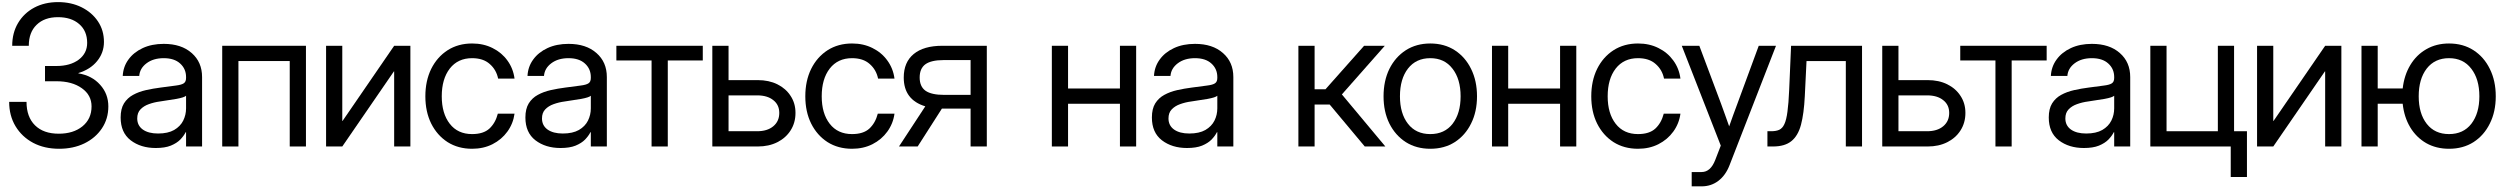
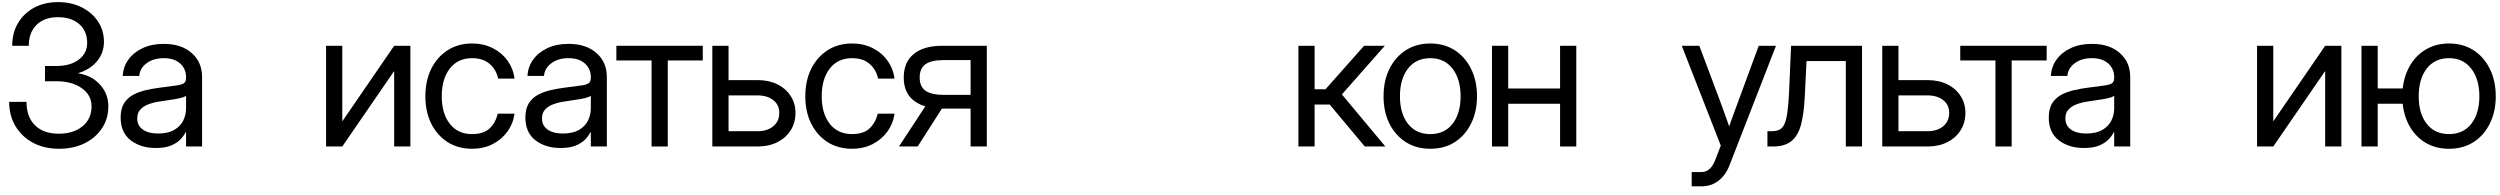
<svg xmlns="http://www.w3.org/2000/svg" width="256" height="20" viewBox="0 0 256 20" fill="none">
  <path d="M241.816 15V4.688H243.477V9.062H246.035C246.139 8.151 246.4 7.35 246.816 6.66C247.233 5.964 247.78 5.423 248.457 5.039C249.134 4.648 249.909 4.453 250.781 4.453C251.738 4.453 252.575 4.684 253.291 5.146C254.007 5.609 254.564 6.247 254.961 7.061C255.365 7.874 255.566 8.809 255.566 9.863C255.566 10.912 255.365 11.839 254.961 12.646C254.564 13.454 254.007 14.088 253.291 14.551C252.575 15.007 251.738 15.234 250.781 15.234C249.909 15.234 249.131 15.042 248.447 14.658C247.77 14.268 247.223 13.727 246.807 13.037C246.39 12.341 246.133 11.537 246.035 10.625H243.477V15H241.816ZM250.781 13.73C251.758 13.73 252.52 13.379 253.066 12.676C253.613 11.966 253.887 11.029 253.887 9.863C253.887 8.685 253.61 7.741 253.057 7.031C252.51 6.315 251.751 5.957 250.781 5.957C249.811 5.957 249.049 6.312 248.496 7.021C247.949 7.731 247.676 8.678 247.676 9.863C247.676 11.035 247.949 11.973 248.496 12.676C249.043 13.379 249.805 13.73 250.781 13.73Z" fill="black" />
  <path d="M239.756 15H238.096V7.314H238.066L232.783 15H231.123V4.688H232.783V12.383H232.812L238.096 4.688H239.756V15Z" fill="black" />
-   <path d="M220.194 15V4.688H221.854V13.438H227.108V4.688H228.769V15H220.194ZM228.427 18.125V15H227.704V13.438H230.087V18.125H228.427Z" fill="black" />
  <path d="M213.388 15.156C212.366 15.156 211.509 14.893 210.819 14.365C210.136 13.838 209.794 13.06 209.794 12.031C209.794 11.439 209.908 10.957 210.136 10.586C210.37 10.215 210.679 9.925 211.063 9.717C211.454 9.502 211.894 9.339 212.382 9.229C212.877 9.118 213.381 9.03 213.896 8.965C214.553 8.874 215.071 8.805 215.448 8.76C215.826 8.714 216.093 8.639 216.249 8.535C216.412 8.431 216.493 8.249 216.493 7.988V7.891C216.493 7.331 216.291 6.868 215.888 6.504C215.491 6.139 214.931 5.957 214.208 5.957C213.492 5.957 212.903 6.133 212.44 6.484C211.985 6.829 211.737 7.259 211.698 7.773H210.009C210.041 7.142 210.237 6.582 210.595 6.094C210.953 5.599 211.441 5.208 212.06 4.922C212.678 4.635 213.394 4.492 214.208 4.492C215.412 4.492 216.366 4.805 217.069 5.43C217.779 6.048 218.134 6.868 218.134 7.891V15H216.493V13.535H216.454C216.33 13.783 216.148 14.033 215.907 14.287C215.666 14.534 215.341 14.743 214.931 14.912C214.527 15.075 214.013 15.156 213.388 15.156ZM213.622 13.672C214.299 13.672 214.849 13.551 215.272 13.31C215.696 13.063 216.005 12.744 216.2 12.354C216.396 11.963 216.493 11.543 216.493 11.094V9.805C216.369 9.922 216.041 10.029 215.507 10.127C214.973 10.218 214.41 10.306 213.817 10.391C213.42 10.443 213.043 10.534 212.685 10.664C212.333 10.788 212.047 10.967 211.825 11.201C211.604 11.429 211.493 11.738 211.493 12.129C211.493 12.611 211.682 12.988 212.06 13.262C212.444 13.535 212.965 13.672 213.622 13.672Z" fill="black" />
  <path d="M204.334 15V6.191H200.73V4.688H209.578V6.191H205.994V15H204.334Z" fill="black" />
  <path d="M194.402 8.203H197.391C198.152 8.203 198.823 8.346 199.402 8.633C199.982 8.919 200.434 9.316 200.76 9.824C201.092 10.325 201.258 10.905 201.258 11.562C201.258 12.233 201.092 12.829 200.76 13.35C200.434 13.864 199.982 14.268 199.402 14.56C198.823 14.854 198.152 15 197.391 15H192.742V4.688H194.402V8.203ZM194.402 9.766V13.438H197.332C198.029 13.438 198.579 13.268 198.982 12.93C199.393 12.591 199.598 12.135 199.598 11.562C199.598 11.009 199.393 10.573 198.982 10.254C198.579 9.928 198.029 9.766 197.332 9.766H194.402Z" fill="black" />
  <path d="M180.984 15V13.438H181.375C181.707 13.438 181.98 13.389 182.195 13.291C182.417 13.187 182.592 12.992 182.723 12.705C182.859 12.412 182.964 11.989 183.035 11.435C183.113 10.876 183.172 10.137 183.211 9.219L183.406 4.688H190.672V15H189.012V6.25H184.988L184.812 9.844C184.754 11.035 184.624 12.012 184.422 12.773C184.22 13.529 183.891 14.088 183.436 14.453C182.986 14.818 182.358 15 181.551 15H180.984Z" fill="black" />
  <path d="M173.229 19.082V17.617H174.245C174.857 17.617 175.323 17.204 175.642 16.377L176.208 14.912L172.214 4.688H174.011L176.237 10.625C176.381 11.009 176.521 11.396 176.657 11.787C176.8 12.171 176.937 12.555 177.067 12.94C177.204 12.555 177.341 12.171 177.478 11.787C177.621 11.396 177.764 11.009 177.907 10.625L180.095 4.688H181.862L177.106 16.914C176.84 17.604 176.459 18.138 175.964 18.516C175.469 18.893 174.896 19.082 174.245 19.082H173.229Z" fill="black" />
-   <path d="M167.731 15.234C166.781 15.234 165.944 15.007 165.222 14.551C164.506 14.088 163.946 13.454 163.542 12.646C163.145 11.839 162.946 10.912 162.946 9.863C162.946 8.809 163.145 7.874 163.542 7.061C163.946 6.247 164.506 5.609 165.222 5.146C165.944 4.684 166.781 4.453 167.731 4.453C168.513 4.453 169.213 4.609 169.831 4.922C170.45 5.228 170.954 5.651 171.345 6.191C171.742 6.732 171.986 7.35 172.077 8.047H170.397C170.274 7.441 169.987 6.943 169.538 6.553C169.095 6.156 168.493 5.957 167.731 5.957C166.761 5.957 166 6.312 165.446 7.021C164.899 7.731 164.626 8.678 164.626 9.863C164.626 11.035 164.899 11.973 165.446 12.676C165.993 13.379 166.755 13.73 167.731 13.73C168.506 13.73 169.099 13.542 169.509 13.164C169.919 12.78 170.205 12.272 170.368 11.641H172.077C171.986 12.318 171.742 12.93 171.345 13.477C170.954 14.017 170.446 14.447 169.821 14.766C169.203 15.078 168.506 15.234 167.731 15.234Z" fill="black" />
  <path d="M154.439 4.688V9.062H159.752V4.688H161.412V15H159.752V10.625H154.439V15H152.779V4.688H154.439Z" fill="black" />
  <path d="M146.461 15.234C145.51 15.234 144.674 15.007 143.951 14.551C143.235 14.088 142.675 13.454 142.271 12.646C141.874 11.839 141.676 10.912 141.676 9.863C141.676 8.809 141.874 7.874 142.271 7.061C142.675 6.247 143.235 5.609 143.951 5.146C144.674 4.684 145.51 4.453 146.461 4.453C147.418 4.453 148.255 4.684 148.971 5.146C149.687 5.609 150.243 6.247 150.641 7.061C151.044 7.874 151.246 8.809 151.246 9.863C151.246 10.912 151.044 11.839 150.641 12.646C150.243 13.454 149.687 14.088 148.971 14.551C148.255 15.007 147.418 15.234 146.461 15.234ZM146.461 13.73C147.438 13.73 148.199 13.379 148.746 12.676C149.293 11.966 149.566 11.029 149.566 9.863C149.566 8.685 149.29 7.741 148.736 7.031C148.189 6.315 147.431 5.957 146.461 5.957C145.491 5.957 144.729 6.312 144.176 7.021C143.629 7.731 143.355 8.678 143.355 9.863C143.355 11.035 143.629 11.973 144.176 12.676C144.723 13.379 145.484 13.73 146.461 13.73Z" fill="black" />
  <path d="M132.955 15V4.688H134.615V9.141H135.729L139.684 4.688H141.803L137.408 9.668L141.861 15H139.752L136.158 10.703H134.615V15H132.955Z" fill="black" />
-   <path d="M121.548 15.156C120.526 15.156 119.67 14.893 118.979 14.365C118.296 13.838 117.954 13.06 117.954 12.031C117.954 11.439 118.068 10.957 118.296 10.586C118.53 10.215 118.84 9.925 119.224 9.717C119.614 9.502 120.054 9.339 120.542 9.229C121.037 9.118 121.541 9.03 122.056 8.965C122.713 8.874 123.231 8.805 123.608 8.76C123.986 8.714 124.253 8.639 124.409 8.535C124.572 8.431 124.653 8.249 124.653 7.988V7.891C124.653 7.331 124.451 6.868 124.048 6.504C123.651 6.139 123.091 5.957 122.368 5.957C121.652 5.957 121.063 6.133 120.601 6.484C120.145 6.829 119.897 7.259 119.858 7.773H118.169C118.201 7.142 118.397 6.582 118.755 6.094C119.113 5.599 119.601 5.208 120.22 4.922C120.838 4.635 121.554 4.492 122.368 4.492C123.573 4.492 124.526 4.805 125.229 5.43C125.939 6.048 126.294 6.868 126.294 7.891V15H124.653V13.535H124.614C124.491 13.783 124.308 14.033 124.067 14.287C123.826 14.534 123.501 14.743 123.091 14.912C122.687 15.075 122.173 15.156 121.548 15.156ZM121.782 13.672C122.459 13.672 123.009 13.551 123.433 13.31C123.856 13.063 124.165 12.744 124.36 12.354C124.556 11.963 124.653 11.543 124.653 11.094V9.805C124.53 9.922 124.201 10.029 123.667 10.127C123.133 10.218 122.57 10.306 121.978 10.391C121.58 10.443 121.203 10.534 120.845 10.664C120.493 10.788 120.207 10.967 119.985 11.201C119.764 11.429 119.653 11.738 119.653 12.129C119.653 12.611 119.842 12.988 120.22 13.262C120.604 13.535 121.125 13.672 121.782 13.672Z" fill="black" />
-   <path d="M109.369 4.688V9.062H114.682V4.688H116.342V15H114.682V10.625H109.369V15H107.709V4.688H109.369Z" fill="black" />
  <path d="M101.049 15H99.389V11.123H96.557C96.524 11.123 96.488 11.123 96.449 11.123L93.969 15H92.055L94.75 10.889C93.279 10.44 92.543 9.456 92.543 7.939C92.543 6.891 92.885 6.087 93.568 5.527C94.252 4.967 95.225 4.688 96.488 4.688H101.049V15ZM99.389 9.717V6.152H96.625C95.779 6.152 95.157 6.296 94.76 6.582C94.369 6.868 94.174 7.321 94.174 7.939C94.174 8.558 94.376 9.01 94.779 9.297C95.183 9.577 95.821 9.717 96.693 9.717H99.389Z" fill="black" />
  <path d="M87.249 15.234C86.299 15.234 85.462 15.007 84.739 14.551C84.023 14.088 83.463 13.454 83.06 12.646C82.662 11.839 82.464 10.912 82.464 9.863C82.464 8.809 82.662 7.874 83.06 7.061C83.463 6.247 84.023 5.609 84.739 5.146C85.462 4.684 86.299 4.453 87.249 4.453C88.03 4.453 88.73 4.609 89.349 4.922C89.967 5.228 90.472 5.651 90.862 6.191C91.259 6.732 91.504 7.35 91.595 8.047H89.915C89.791 7.441 89.505 6.943 89.056 6.553C88.613 6.156 88.011 5.957 87.249 5.957C86.279 5.957 85.517 6.312 84.964 7.021C84.417 7.731 84.144 8.678 84.144 9.863C84.144 11.035 84.417 11.973 84.964 12.676C85.511 13.379 86.272 13.73 87.249 13.73C88.024 13.73 88.616 13.542 89.026 13.164C89.436 12.78 89.723 12.272 89.886 11.641H91.595C91.504 12.318 91.259 12.93 90.862 13.477C90.472 14.017 89.964 14.447 89.339 14.766C88.72 15.078 88.024 15.234 87.249 15.234Z" fill="black" />
  <path d="M74.603 8.203H77.591C78.353 8.203 79.023 8.346 79.603 8.633C80.182 8.919 80.634 9.316 80.96 9.824C81.292 10.325 81.458 10.905 81.458 11.562C81.458 12.233 81.292 12.829 80.96 13.35C80.634 13.864 80.182 14.268 79.603 14.56C79.023 14.854 78.353 15 77.591 15H72.942V4.688H74.603V8.203ZM74.603 9.766V13.438H77.532C78.229 13.438 78.779 13.268 79.183 12.93C79.593 12.591 79.798 12.135 79.798 11.562C79.798 11.009 79.593 10.573 79.183 10.254C78.779 9.928 78.229 9.766 77.532 9.766H74.603Z" fill="black" />
  <path d="M66.721 15V6.191H63.117V4.688H71.965V6.191H68.381V15H66.721Z" fill="black" />
  <path d="M57.395 15.156C56.372 15.156 55.516 14.893 54.826 14.365C54.143 13.838 53.801 13.06 53.801 12.031C53.801 11.439 53.915 10.957 54.143 10.586C54.377 10.215 54.686 9.925 55.07 9.717C55.461 9.502 55.9 9.339 56.389 9.229C56.883 9.118 57.388 9.03 57.902 8.965C58.56 8.874 59.078 8.805 59.455 8.76C59.833 8.714 60.1 8.639 60.256 8.535C60.419 8.431 60.5 8.249 60.5 7.988V7.891C60.5 7.331 60.298 6.868 59.895 6.504C59.497 6.139 58.938 5.957 58.215 5.957C57.499 5.957 56.91 6.133 56.447 6.484C55.992 6.829 55.744 7.259 55.705 7.773H54.016C54.048 7.142 54.243 6.582 54.602 6.094C54.96 5.599 55.448 5.208 56.066 4.922C56.685 4.635 57.401 4.492 58.215 4.492C59.419 4.492 60.373 4.805 61.076 5.43C61.786 6.048 62.141 6.868 62.141 7.891V15H60.5V13.535H60.461C60.337 13.783 60.155 14.033 59.914 14.287C59.673 14.534 59.348 14.743 58.938 14.912C58.534 15.075 58.02 15.156 57.395 15.156ZM57.629 13.672C58.306 13.672 58.856 13.551 59.279 13.31C59.703 13.063 60.012 12.744 60.207 12.354C60.402 11.963 60.5 11.543 60.5 11.094V9.805C60.376 9.922 60.047 10.029 59.514 10.127C58.98 10.218 58.417 10.306 57.824 10.391C57.427 10.443 57.05 10.534 56.691 10.664C56.34 10.788 56.053 10.967 55.832 11.201C55.611 11.429 55.5 11.738 55.5 12.129C55.5 12.611 55.689 12.988 56.066 13.262C56.45 13.535 56.971 13.672 57.629 13.672Z" fill="black" />
  <path d="M48.342 15.234C47.391 15.234 46.555 15.007 45.832 14.551C45.116 14.088 44.556 13.454 44.152 12.646C43.755 11.839 43.557 10.912 43.557 9.863C43.557 8.809 43.755 7.874 44.152 7.061C44.556 6.247 45.116 5.609 45.832 5.146C46.555 4.684 47.391 4.453 48.342 4.453C49.123 4.453 49.823 4.609 50.441 4.922C51.06 5.228 51.565 5.651 51.955 6.191C52.352 6.732 52.596 7.35 52.688 8.047H51.008C50.884 7.441 50.598 6.943 50.148 6.553C49.706 6.156 49.103 5.957 48.342 5.957C47.372 5.957 46.61 6.312 46.057 7.021C45.51 7.731 45.236 8.678 45.236 9.863C45.236 11.035 45.51 11.973 46.057 12.676C46.603 13.379 47.365 13.73 48.342 13.73C49.117 13.73 49.709 13.542 50.119 13.164C50.529 12.78 50.816 12.272 50.978 11.641H52.688C52.596 12.318 52.352 12.93 51.955 13.477C51.565 14.017 51.057 14.447 50.432 14.766C49.813 15.078 49.117 15.234 48.342 15.234Z" fill="black" />
  <path d="M42.023 15H40.362V7.314H40.333L35.05 15H33.39V4.688H35.05V12.383H35.079L40.362 4.688H42.023V15Z" fill="black" />
-   <path d="M31.329 4.688V15H29.669V6.25H24.415V15H22.755V4.688H31.329Z" fill="black" />
  <path d="M15.947 15.156C14.925 15.156 14.069 14.893 13.379 14.365C12.695 13.838 12.354 13.06 12.354 12.031C12.354 11.439 12.467 10.957 12.695 10.586C12.93 10.215 13.239 9.925 13.623 9.717C14.014 9.502 14.453 9.339 14.941 9.229C15.436 9.118 15.941 9.03 16.455 8.965C17.113 8.874 17.63 8.805 18.008 8.76C18.385 8.714 18.652 8.639 18.809 8.535C18.971 8.431 19.053 8.249 19.053 7.988V7.891C19.053 7.331 18.851 6.868 18.447 6.504C18.05 6.139 17.49 5.957 16.768 5.957C16.051 5.957 15.462 6.133 15 6.484C14.544 6.829 14.297 7.259 14.258 7.773H12.568C12.601 7.142 12.796 6.582 13.154 6.094C13.512 5.599 14.001 5.208 14.619 4.922C15.238 4.635 15.954 4.492 16.768 4.492C17.972 4.492 18.926 4.805 19.629 5.43C20.338 6.048 20.693 6.868 20.693 7.891V15H19.053V13.535H19.014C18.89 13.783 18.708 14.033 18.467 14.287C18.226 14.534 17.9 14.743 17.49 14.912C17.087 15.075 16.572 15.156 15.947 15.156ZM16.182 13.672C16.859 13.672 17.409 13.551 17.832 13.31C18.255 13.063 18.564 12.744 18.76 12.354C18.955 11.963 19.053 11.543 19.053 11.094V9.805C18.929 9.922 18.6 10.029 18.066 10.127C17.533 10.218 16.969 10.306 16.377 10.391C15.98 10.443 15.602 10.534 15.244 10.664C14.893 10.788 14.606 10.967 14.385 11.201C14.163 11.429 14.053 11.738 14.053 12.129C14.053 12.611 14.242 12.988 14.619 13.262C15.003 13.535 15.524 13.672 16.182 13.672Z" fill="black" />
  <path d="M6.055 15.234C5.052 15.234 4.167 15.033 3.398 14.629C2.63 14.219 2.028 13.652 1.592 12.93C1.156 12.207 0.938 11.374 0.938 10.43H2.715C2.715 11.458 3.005 12.259 3.584 12.832C4.163 13.405 4.974 13.691 6.016 13.691C7.012 13.691 7.819 13.441 8.438 12.94C9.062 12.432 9.375 11.751 9.375 10.898C9.375 10.124 9.043 9.502 8.379 9.033C7.715 8.558 6.849 8.32 5.781 8.32H4.609V6.758H5.781C6.719 6.758 7.477 6.543 8.057 6.113C8.636 5.677 8.926 5.104 8.926 4.395C8.926 3.574 8.652 2.93 8.105 2.461C7.565 1.992 6.842 1.758 5.938 1.758C5.013 1.758 4.284 2.018 3.75 2.539C3.216 3.053 2.949 3.77 2.949 4.688H1.25C1.25 3.809 1.449 3.034 1.846 2.363C2.249 1.686 2.803 1.159 3.506 0.781C4.215 0.404 5.029 0.215 5.947 0.215C6.839 0.215 7.64 0.391 8.35 0.742C9.059 1.094 9.619 1.576 10.029 2.188C10.44 2.799 10.645 3.503 10.645 4.297C10.645 5.033 10.41 5.687 9.941 6.26C9.479 6.826 8.841 7.233 8.027 7.48V7.51C8.958 7.666 9.701 8.057 10.254 8.682C10.814 9.3 11.094 10.039 11.094 10.898C11.094 11.745 10.872 12.497 10.43 13.154C9.993 13.805 9.395 14.316 8.633 14.688C7.878 15.052 7.018 15.234 6.055 15.234Z" fill="black" />
</svg>